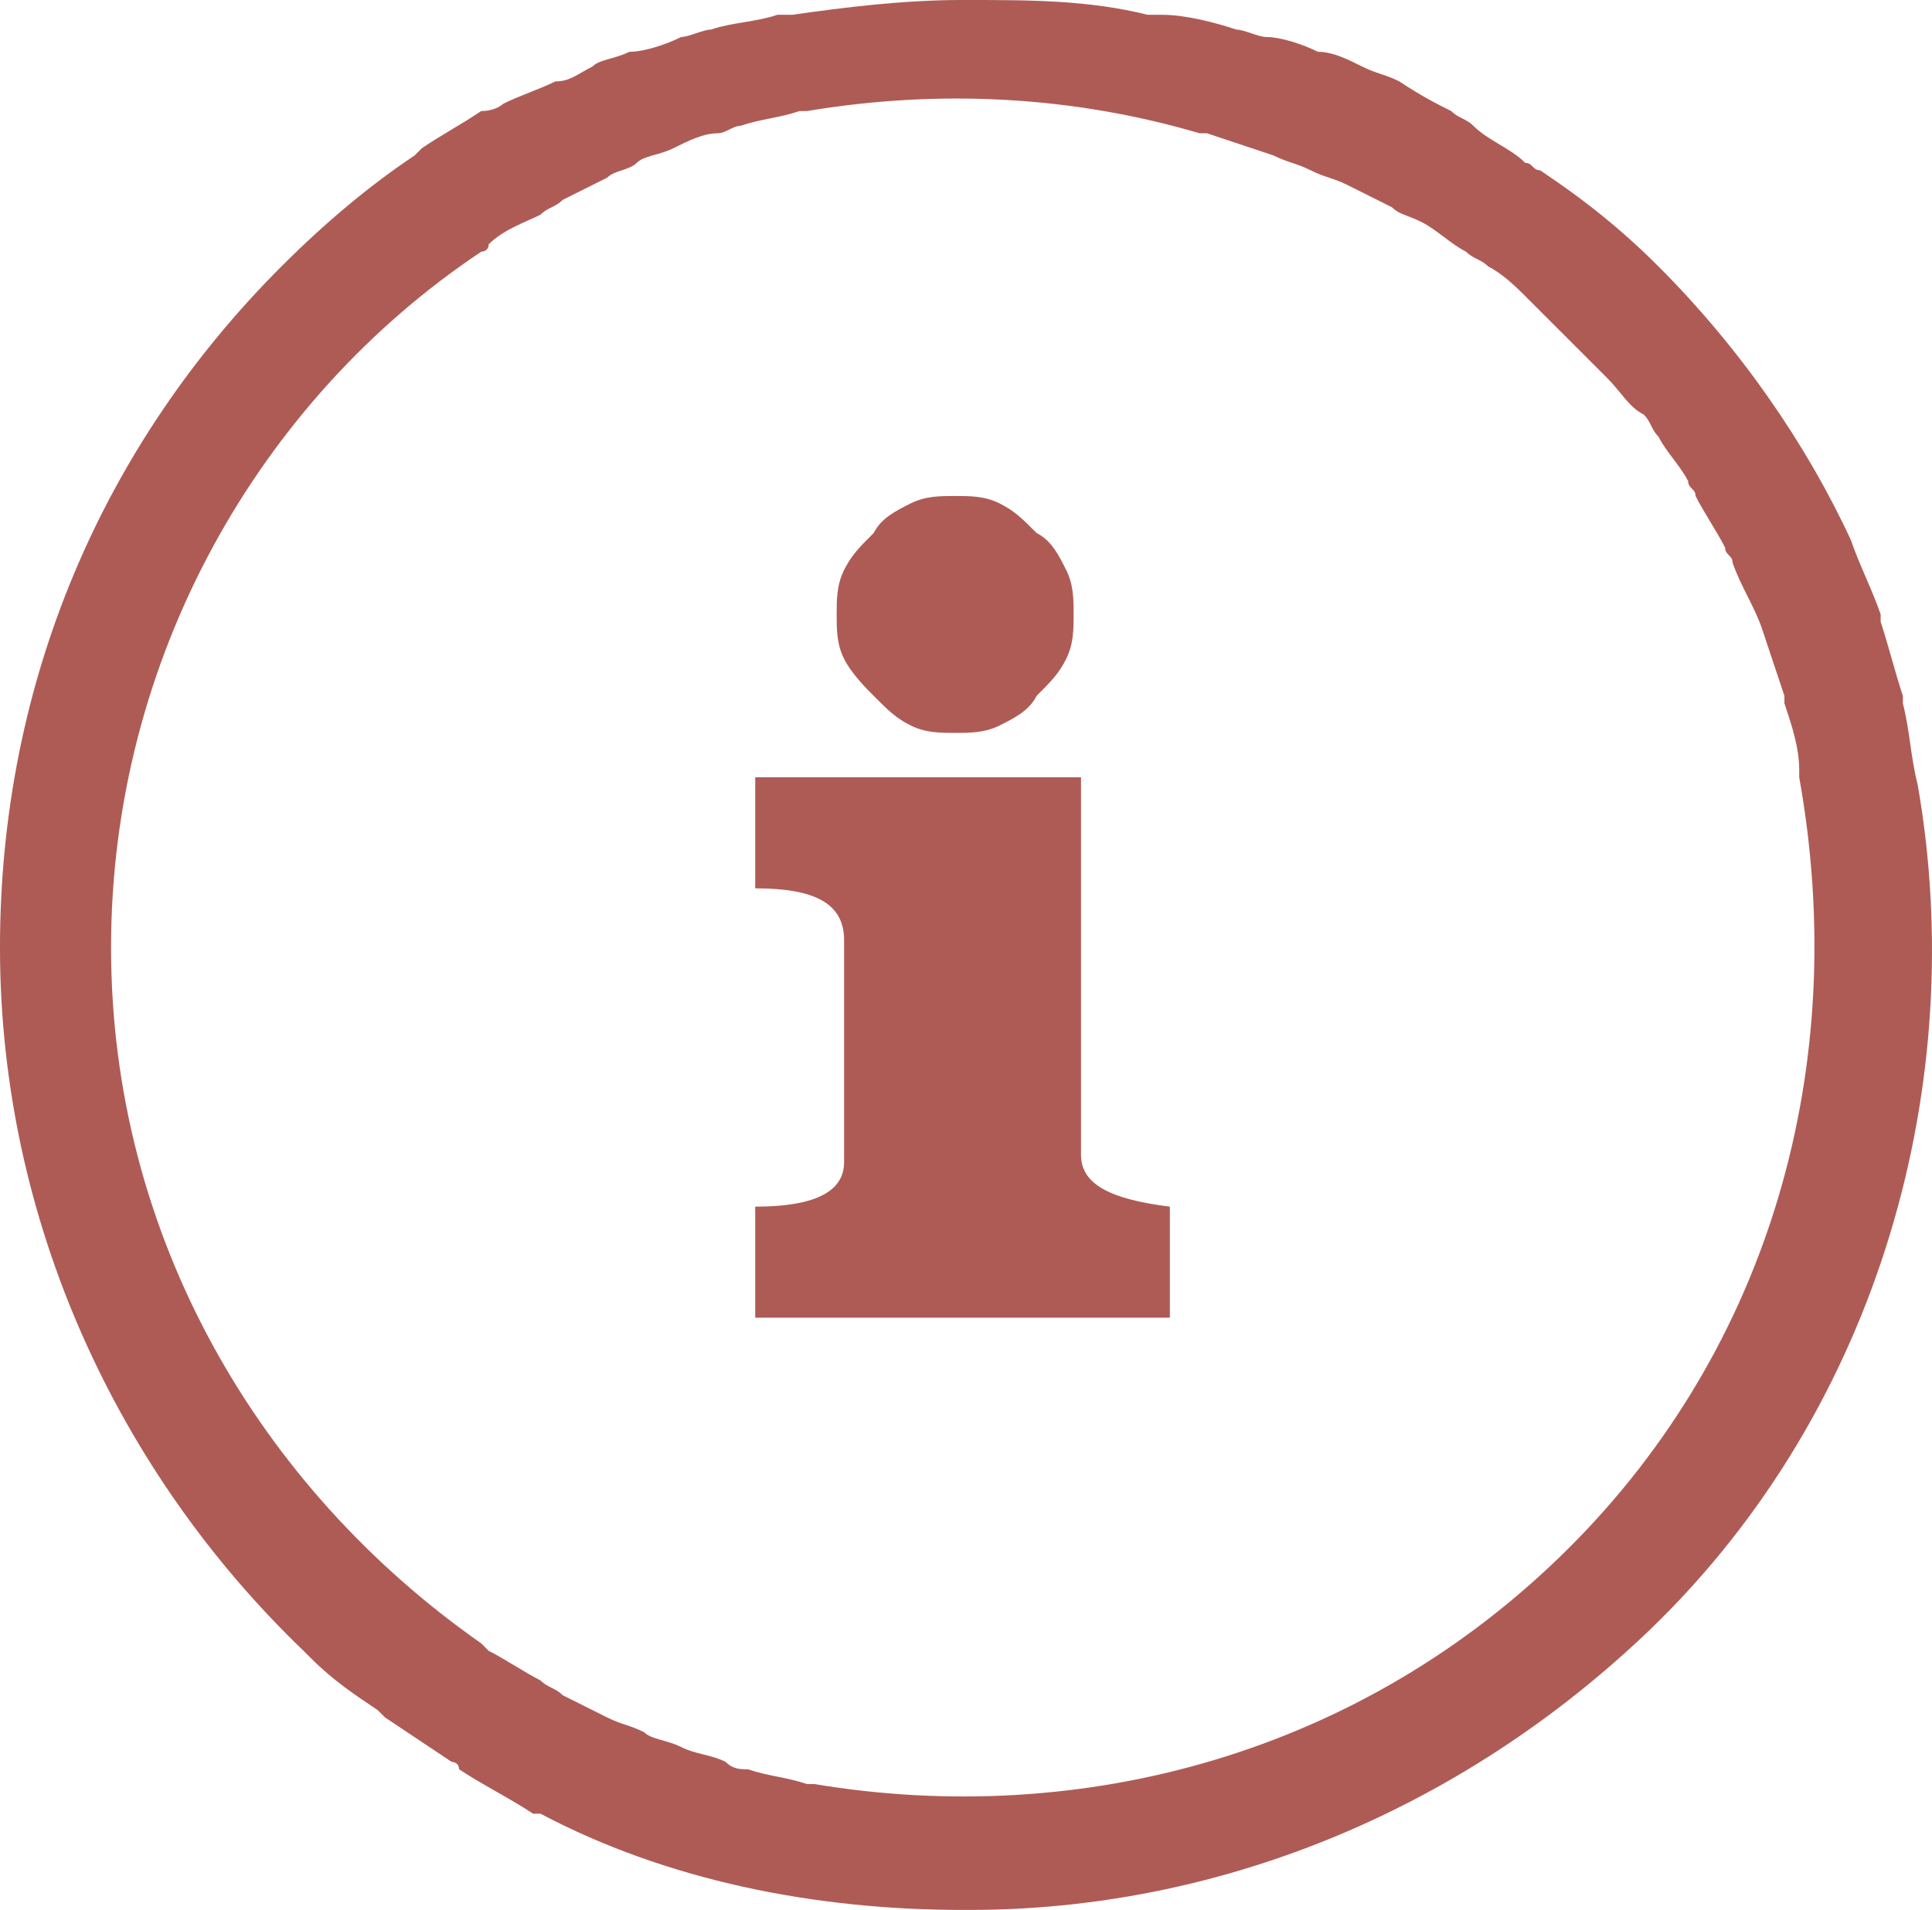
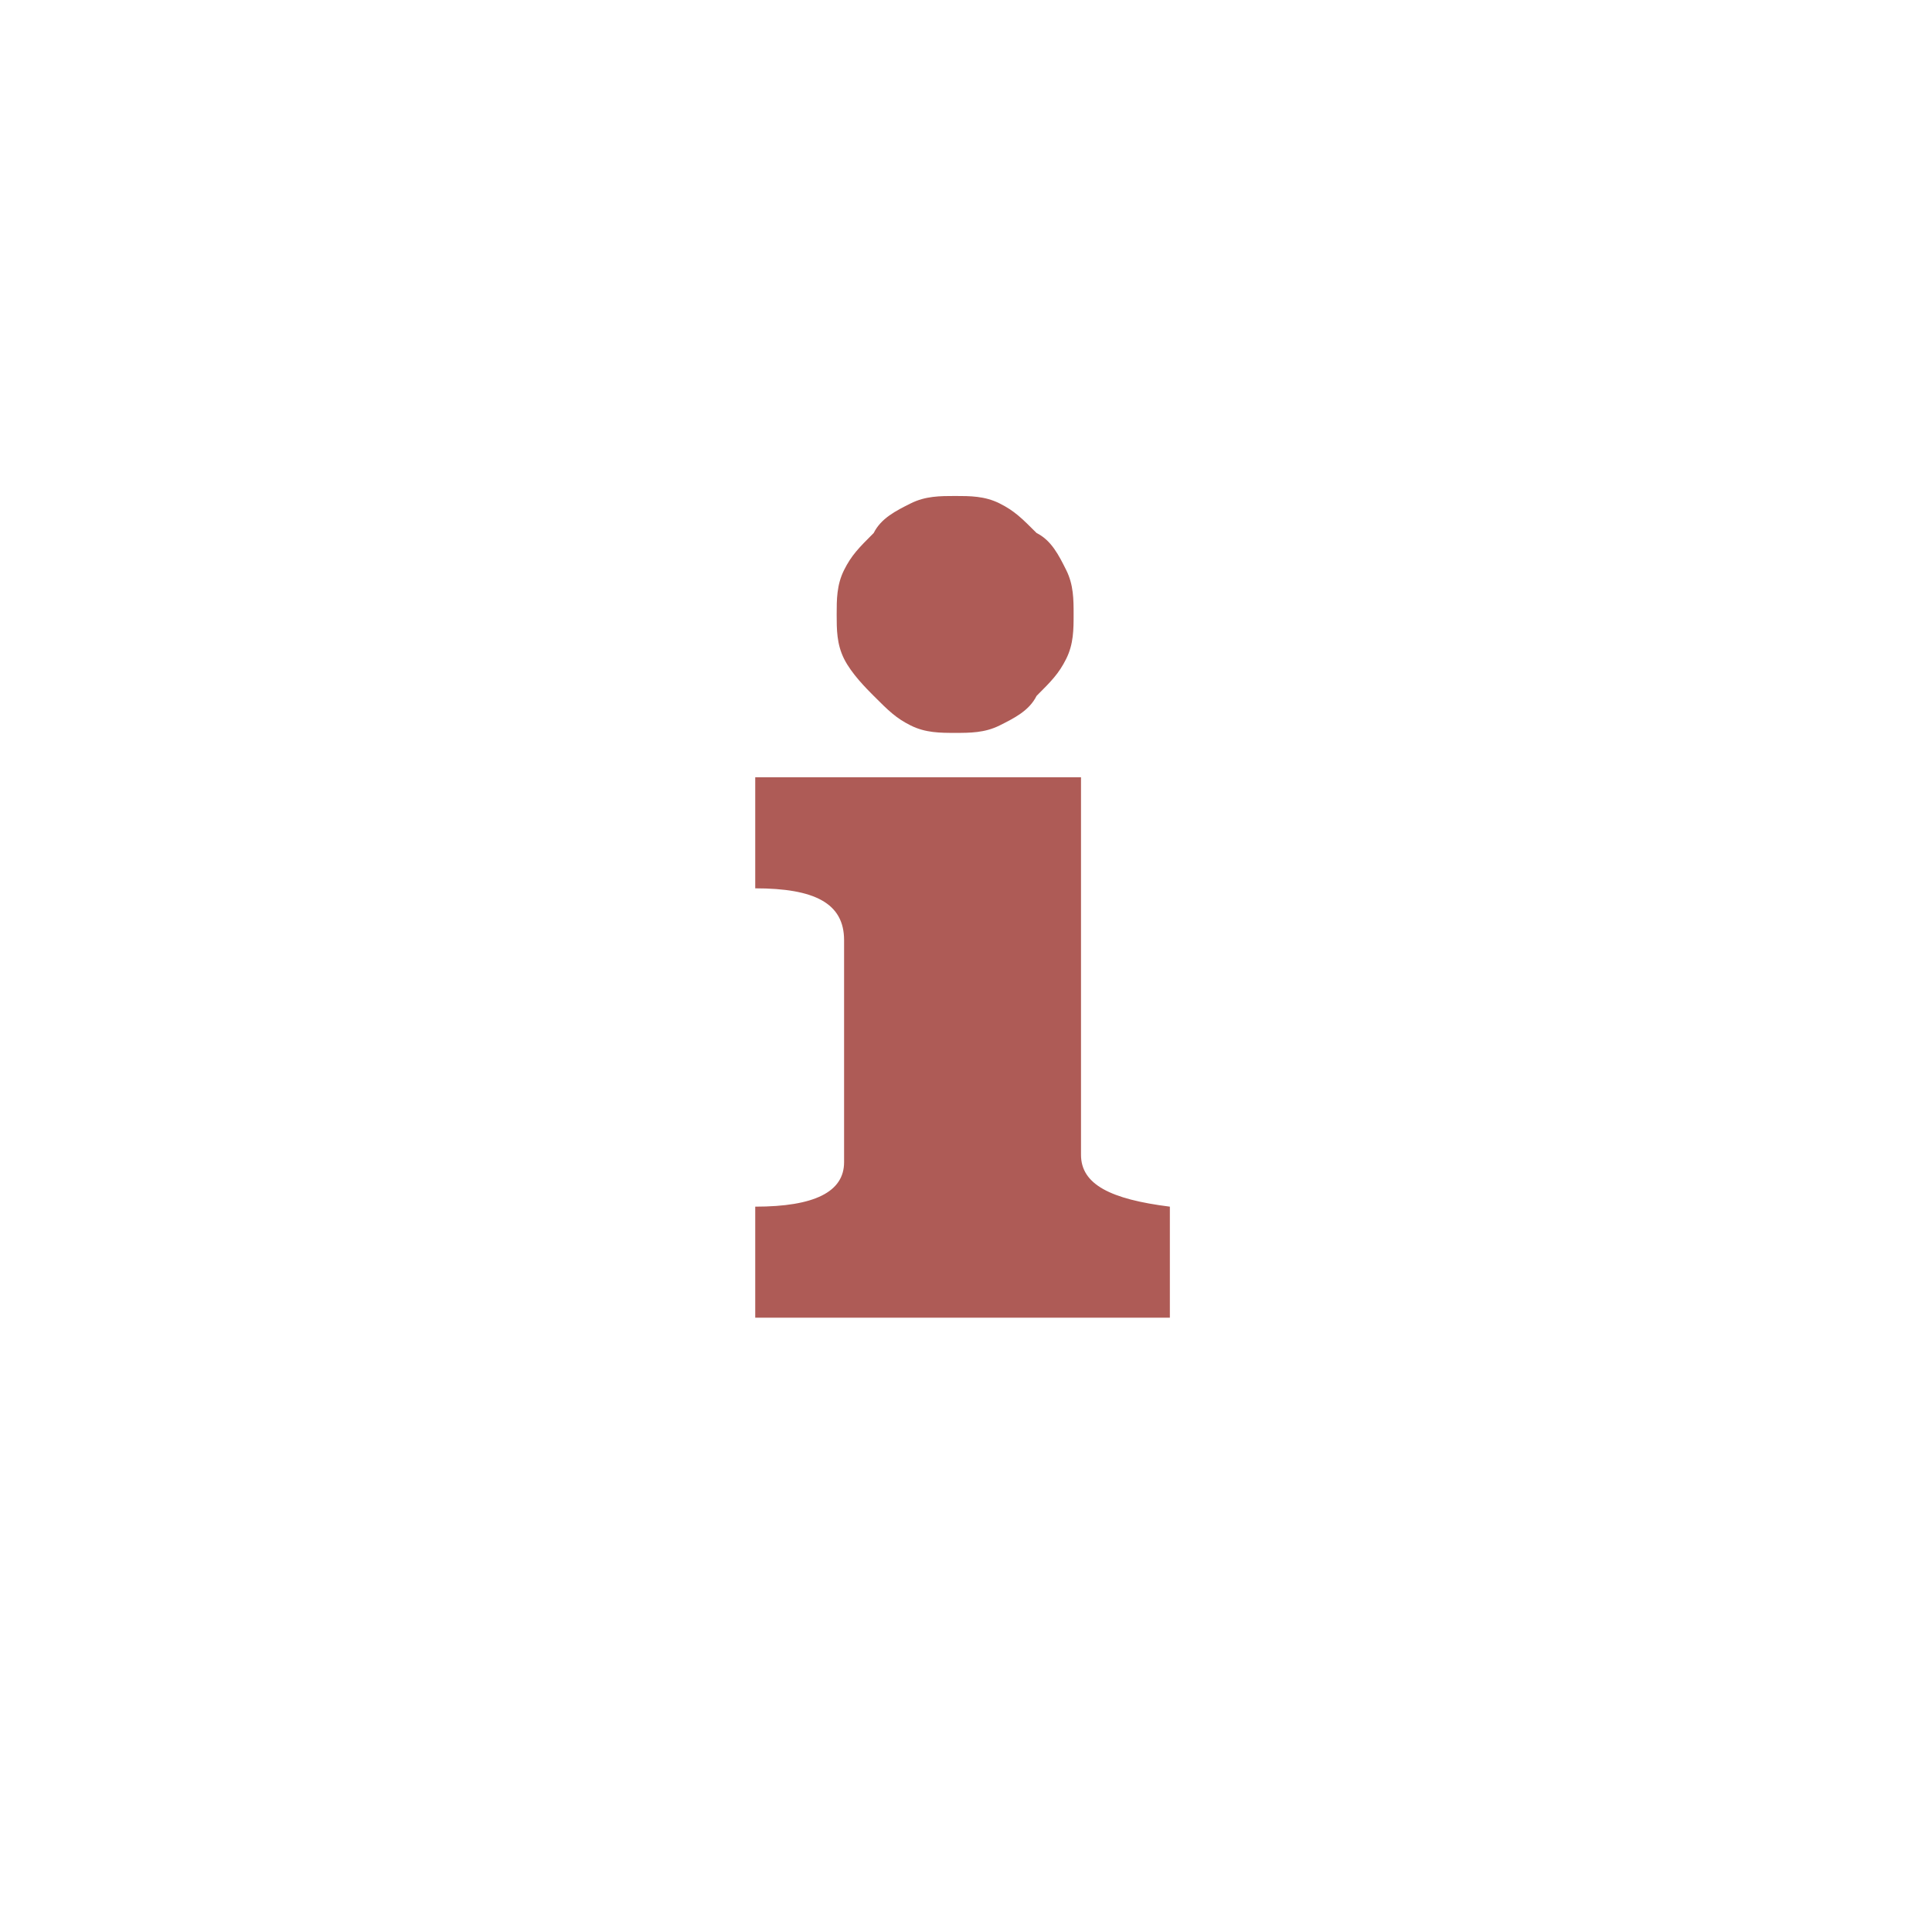
<svg xmlns="http://www.w3.org/2000/svg" version="1.1" id="Layer_1" x="0px" y="0px" width="273.949px" height="270.869px" viewBox="160.631 286.035 273.949 270.869" enable-background="new 160.631 286.035 273.949 270.869" xml:space="preserve">
  <g>
-     <path fill="#AE5B56" d="M432.549,397.322L432.549,397.322L432.549,397.322c-1.05-4.199-1.05-7.349-2.1-11.548c0,0,0,0,0-1.05   c-1.05-3.15-2.1-7.35-3.149-10.499c0,0,0,0,0-1.05c-1.05-3.15-3.15-7.35-4.2-10.499l0,0c-6.299-13.648-15.748-27.297-27.297-38.845   c-5.249-5.25-10.498-9.449-16.798-13.648c-1.05,0-1.05-1.051-2.1-1.051c-2.1-2.1-5.249-3.149-7.349-5.249   c-1.051-1.05-2.101-1.05-3.15-2.1c-2.1-1.05-4.199-2.101-7.349-4.2c-2.1-1.049-3.149-1.049-5.25-2.1c-2.1-1.05-4.199-2.1-6.299-2.1   c-2.1-1.05-5.249-2.1-7.349-2.1c-1.051,0-3.15-1.05-4.2-1.05c-3.149-1.05-7.349-2.1-10.499-2.1c-1.05,0-1.05,0-2.1,0   c-8.398-2.101-16.798-2.101-26.246-2.101c-8.399,0-16.799,1.051-24.147,2.101c-1.05,0-1.05,0-2.1,0c-3.149,1.05-6.3,1.05-9.449,2.1   c-1.05,0-3.149,1.05-4.199,1.05c-2.1,1.05-5.249,2.1-7.35,2.1c-2.1,1.05-4.199,1.05-5.249,2.1c-2.1,1.051-3.149,2.1-5.249,2.1   c-2.101,1.051-5.25,2.1-7.35,3.15c0,0-1.05,1.05-3.149,1.05c-3.149,2.1-5.249,3.149-8.399,5.249l-1.05,1.05   c-6.299,4.2-12.599,9.449-18.897,15.749l0,0c-25.197,25.196-39.896,58.793-39.896,96.588c0,38.846,16.798,74.541,43.045,99.738l0,0   c0,0,0,0,1.05,1.05c3.149,3.149,6.3,5.25,9.449,7.35l1.05,1.05c3.149,2.1,6.299,4.199,9.449,6.299c0,0,1.05,0,1.05,1.05   c3.149,2.101,7.349,4.2,10.498,6.3c0,0,0,0,1.05,0c17.849,9.448,38.846,13.648,59.844,13.648h1.05   c34.646,0,69.291-13.648,96.588-39.896C427.3,485.513,439.899,439.318,432.549,397.322z M383.205,505.46   c-29.397,29.396-69.292,39.896-107.088,33.597h-1.05c-3.149-1.05-5.249-1.05-8.398-2.101c-1.051,0-2.101,0-3.15-1.05   c-2.1-1.05-4.199-1.05-6.299-2.1s-4.199-1.05-5.249-2.1c-2.101-1.05-3.15-1.05-5.25-2.1s-4.199-2.1-6.299-3.149   c-1.05-1.05-2.1-1.05-3.15-2.1c-2.1-1.051-5.249-3.15-7.349-4.2l-1.05-1.05c-31.496-22.047-52.494-57.743-52.494-98.688   s20.998-77.69,52.494-98.688c0,0,1.05,0,1.05-1.05c2.1-2.1,5.249-3.149,7.349-4.199c1.051-1.05,2.101-1.05,3.15-2.1   c2.1-1.051,4.199-2.1,6.299-3.15c1.05-1.049,3.149-1.049,4.199-2.1c1.051-1.05,3.15-1.05,5.25-2.1s4.199-2.1,6.299-2.1   c1.05,0,2.1-1.05,3.149-1.05c3.15-1.05,5.25-1.05,8.399-2.1h1.05c18.897-3.149,37.796-2.101,55.644,3.149h1.05   c3.149,1.05,6.299,2.1,9.449,3.149c2.1,1.05,3.149,1.05,5.249,2.101c2.1,1.049,3.149,1.049,5.249,2.1c2.1,1.049,4.2,2.1,6.3,3.149   c1.05,1.05,2.1,1.05,4.199,2.1s4.199,3.149,6.299,4.199c1.051,1.05,2.101,1.05,3.15,2.101c2.1,1.049,4.199,3.148,5.249,4.199   c1.05,1.05,2.1,2.1,3.149,3.149c2.1,2.1,3.149,3.149,5.25,5.249c1.05,1.051,2.1,2.1,3.149,3.15c2.1,2.1,3.149,4.199,5.249,5.249   c1.05,1.05,1.05,2.1,2.1,3.149c1.05,2.1,3.15,4.199,4.2,6.299c0,1.051,1.05,1.051,1.05,2.1c1.05,2.101,3.149,5.25,4.199,7.35   c0,1.05,1.05,1.05,1.05,2.1c1.05,3.15,3.149,6.3,4.199,9.449s2.101,6.299,3.15,9.449v1.05c1.05,3.149,2.1,6.299,2.1,9.448v1.051   C423.1,437.218,411.552,477.113,383.205,505.46z" />
    <path fill="#AE5B56" d="M284.517,384.725c2.1,2.1,3.149,3.149,5.249,4.199s4.199,1.05,6.3,1.05c2.1,0,4.199,0,6.299-1.05   s4.199-2.1,5.249-4.199c2.1-2.1,3.149-3.15,4.199-5.25c1.051-2.1,1.051-4.199,1.051-6.299s0-4.199-1.051-6.299   c-1.05-2.101-2.1-4.2-4.199-5.25c-2.1-2.1-3.149-3.149-5.249-4.199c-2.1-1.051-4.199-1.051-6.299-1.051c-2.101,0-4.2,0-6.3,1.051   c-2.1,1.05-4.199,2.1-5.249,4.199c-2.1,2.1-3.149,3.149-4.199,5.25c-1.051,2.1-1.051,4.199-1.051,6.299s0,4.199,1.051,6.299   C281.367,381.574,283.467,383.674,284.517,384.725z" />
    <path fill="#AE5B56" d="M313.913,449.816v-53.543h-46.194v15.748c8.398,0,12.599,2.1,12.599,7.349v31.496c0,4.2-4.2,6.3-12.599,6.3   v15.748h58.793v-15.748C318.113,456.116,313.913,454.017,313.913,449.816z" />
  </g>
</svg>